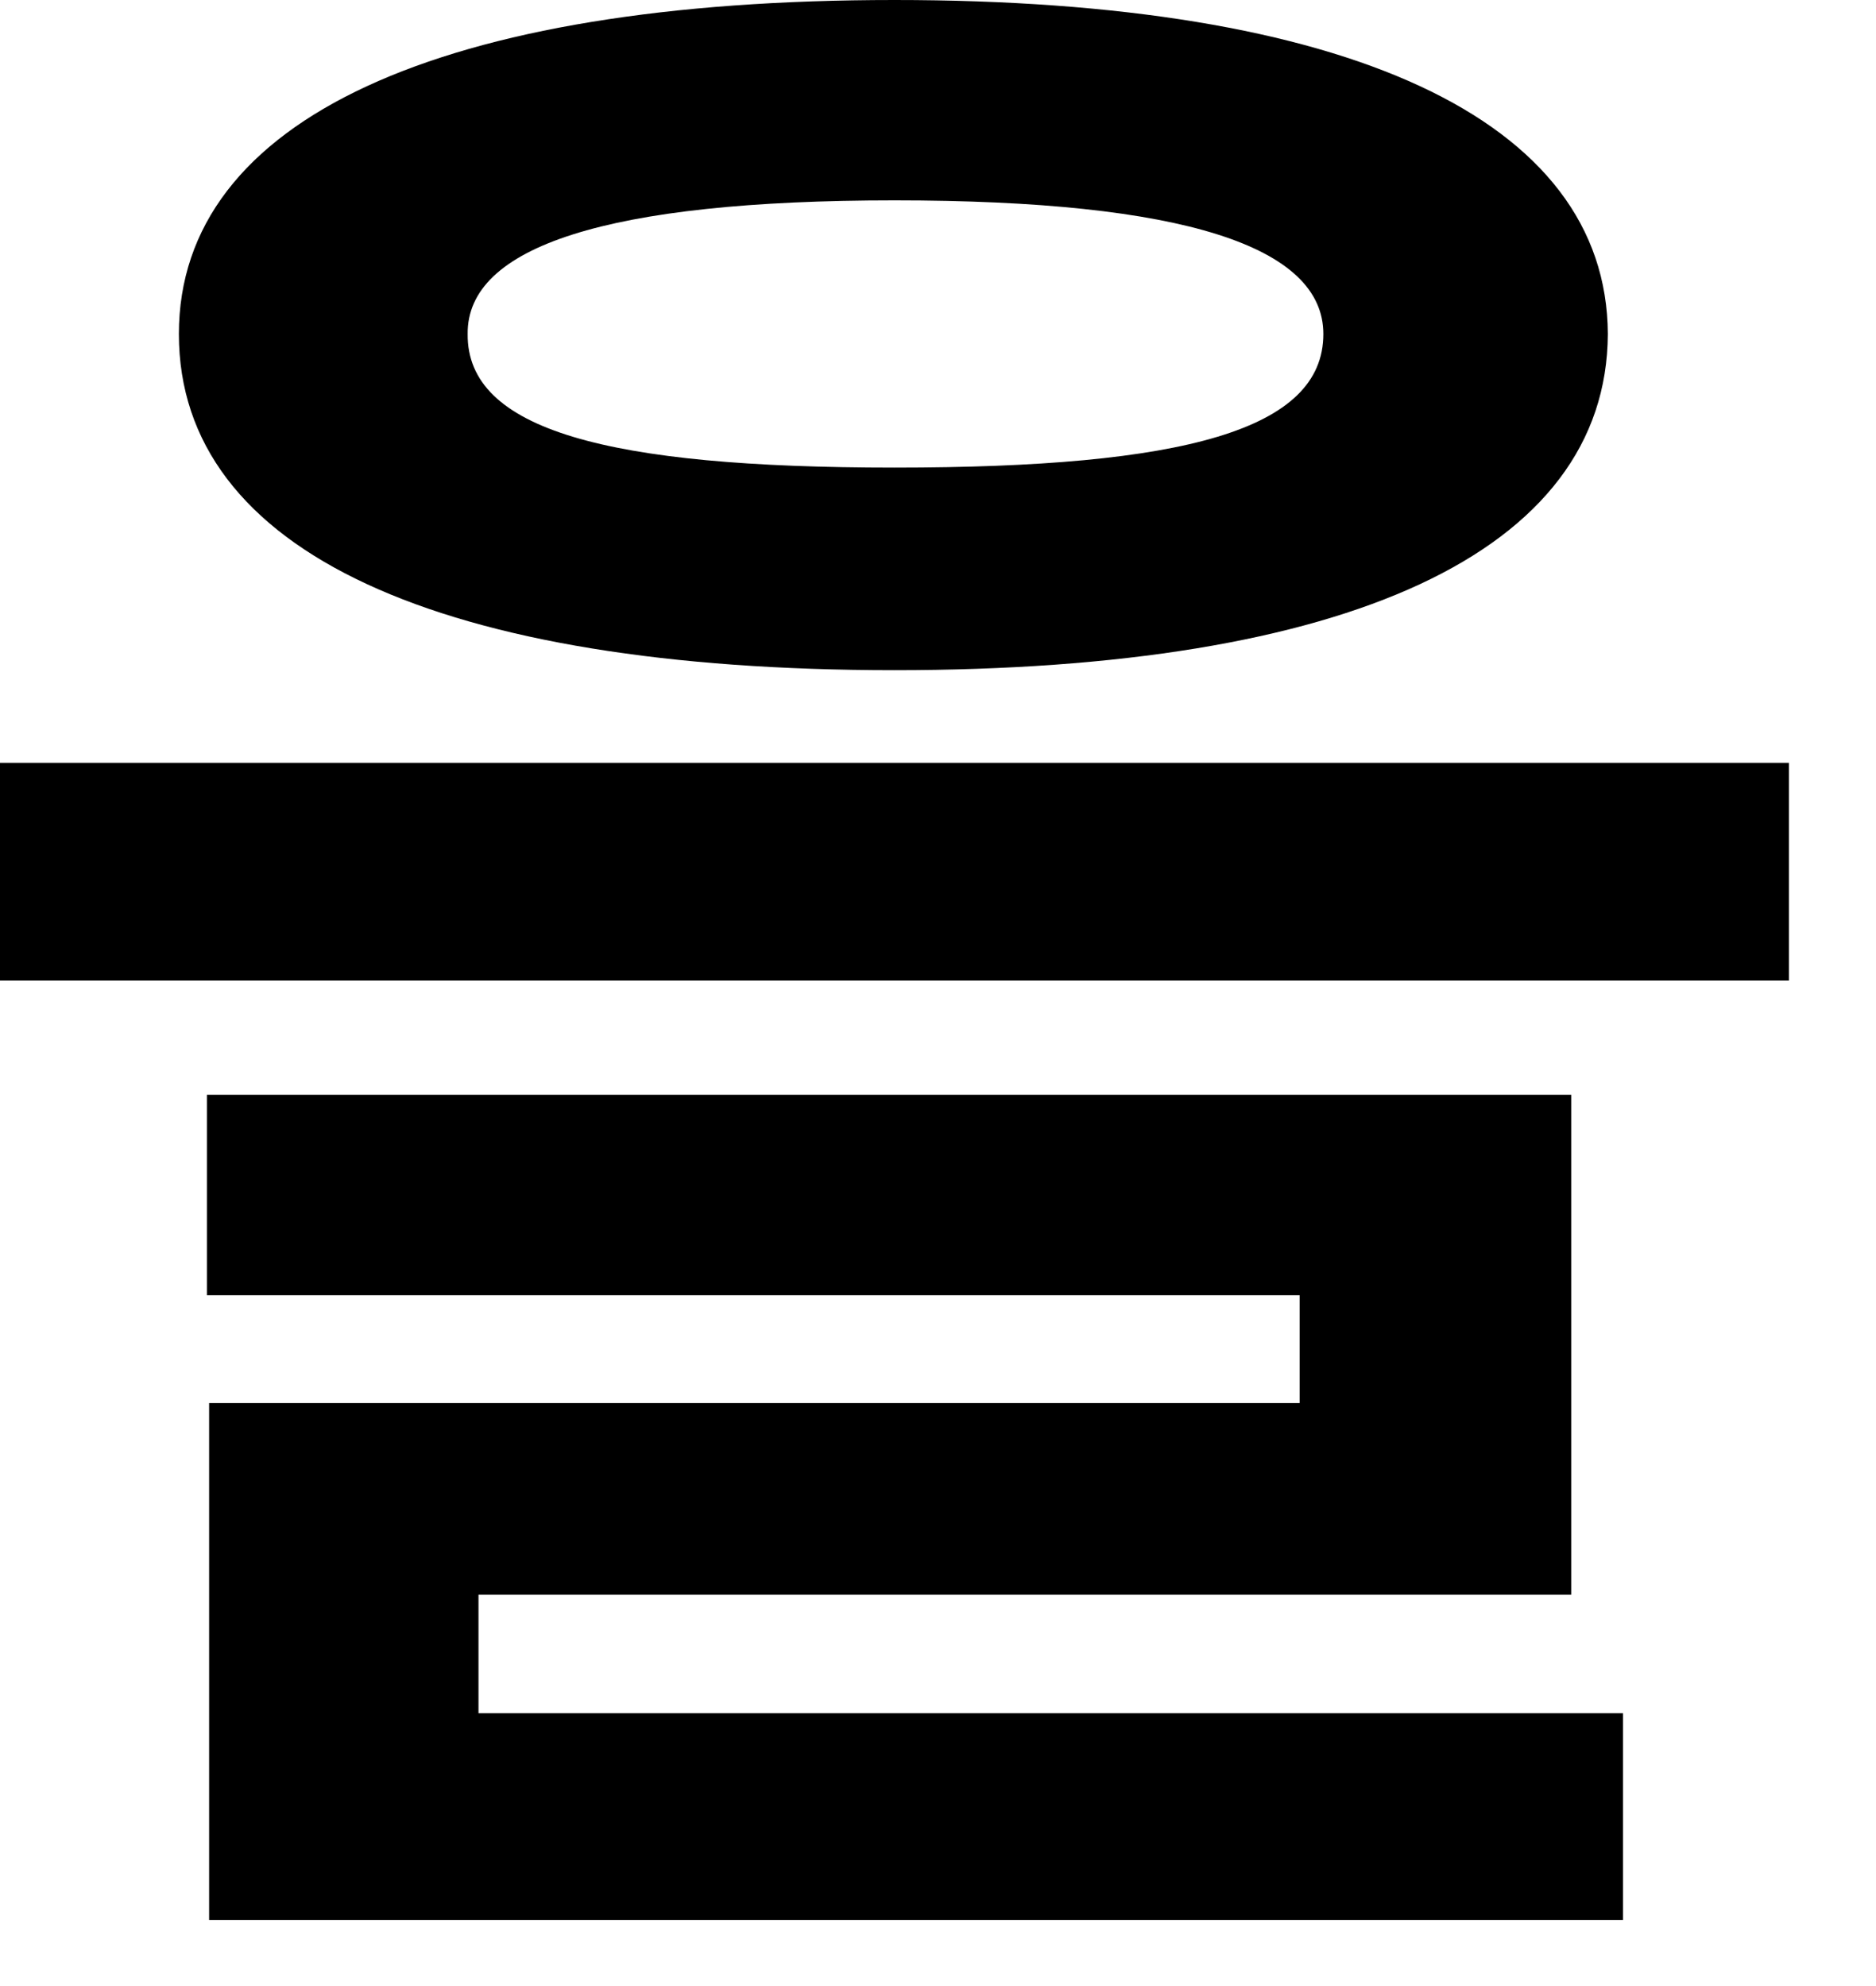
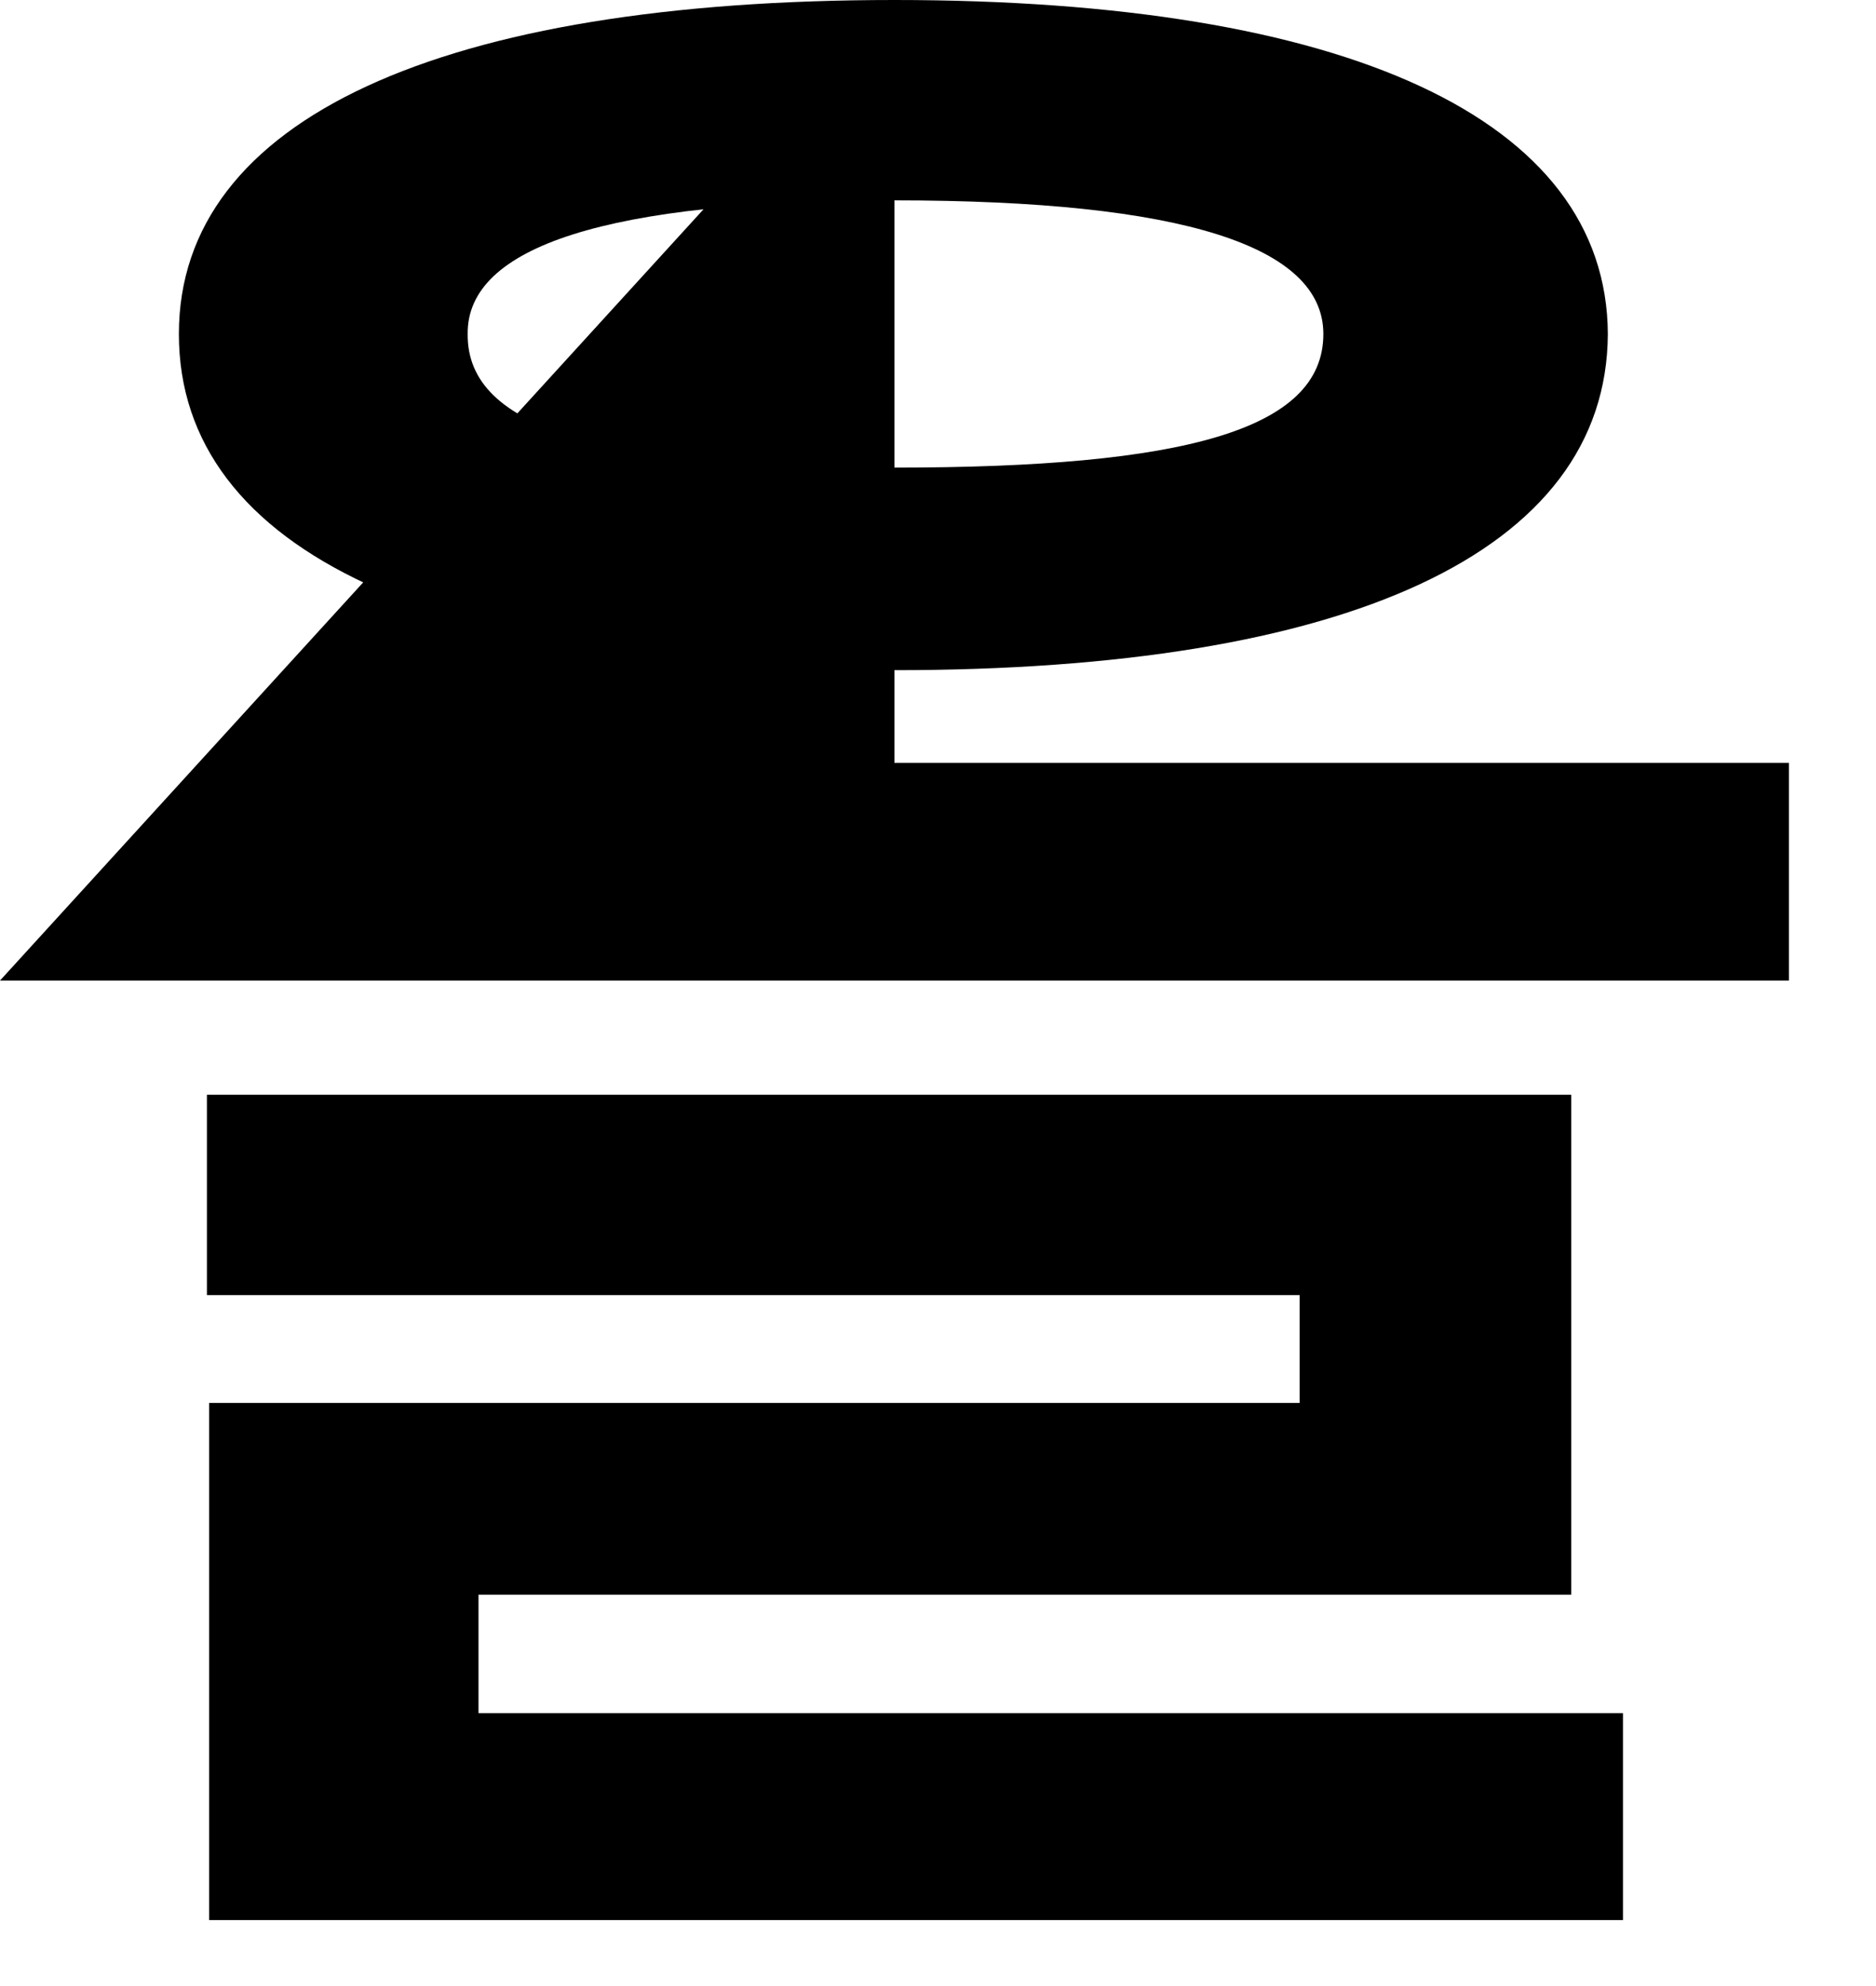
<svg xmlns="http://www.w3.org/2000/svg" fill="none" height="100%" overflow="visible" preserveAspectRatio="none" style="display: block;" viewBox="0 0 17 18" width="100%">
-   <path d="M8.105 0C12.197 0 14.56 1.074 14.57 3.027C14.56 5.01 12.197 6.074 8.105 6.074C4.004 6.074 1.621 5.01 1.621 3.027C1.621 1.074 4.004 0 8.105 0ZM0 8.887V6.914H16.211V8.887H0ZM1.875 11.738V9.922H14.238V14.453H4.336V15.527H14.707V17.402H1.895V12.715H11.777V11.738H1.875ZM4.238 3.027C4.229 3.896 5.498 4.238 8.105 4.238C10.732 4.238 11.992 3.896 11.992 3.027C11.992 2.236 10.732 1.816 8.105 1.816C5.498 1.816 4.229 2.236 4.238 3.027Z" fill="black" id="Vector" />
+   <path d="M8.105 0C12.197 0 14.56 1.074 14.57 3.027C14.56 5.01 12.197 6.074 8.105 6.074C4.004 6.074 1.621 5.01 1.621 3.027C1.621 1.074 4.004 0 8.105 0ZV6.914H16.211V8.887H0ZM1.875 11.738V9.922H14.238V14.453H4.336V15.527H14.707V17.402H1.895V12.715H11.777V11.738H1.875ZM4.238 3.027C4.229 3.896 5.498 4.238 8.105 4.238C10.732 4.238 11.992 3.896 11.992 3.027C11.992 2.236 10.732 1.816 8.105 1.816C5.498 1.816 4.229 2.236 4.238 3.027Z" fill="black" id="Vector" />
</svg>